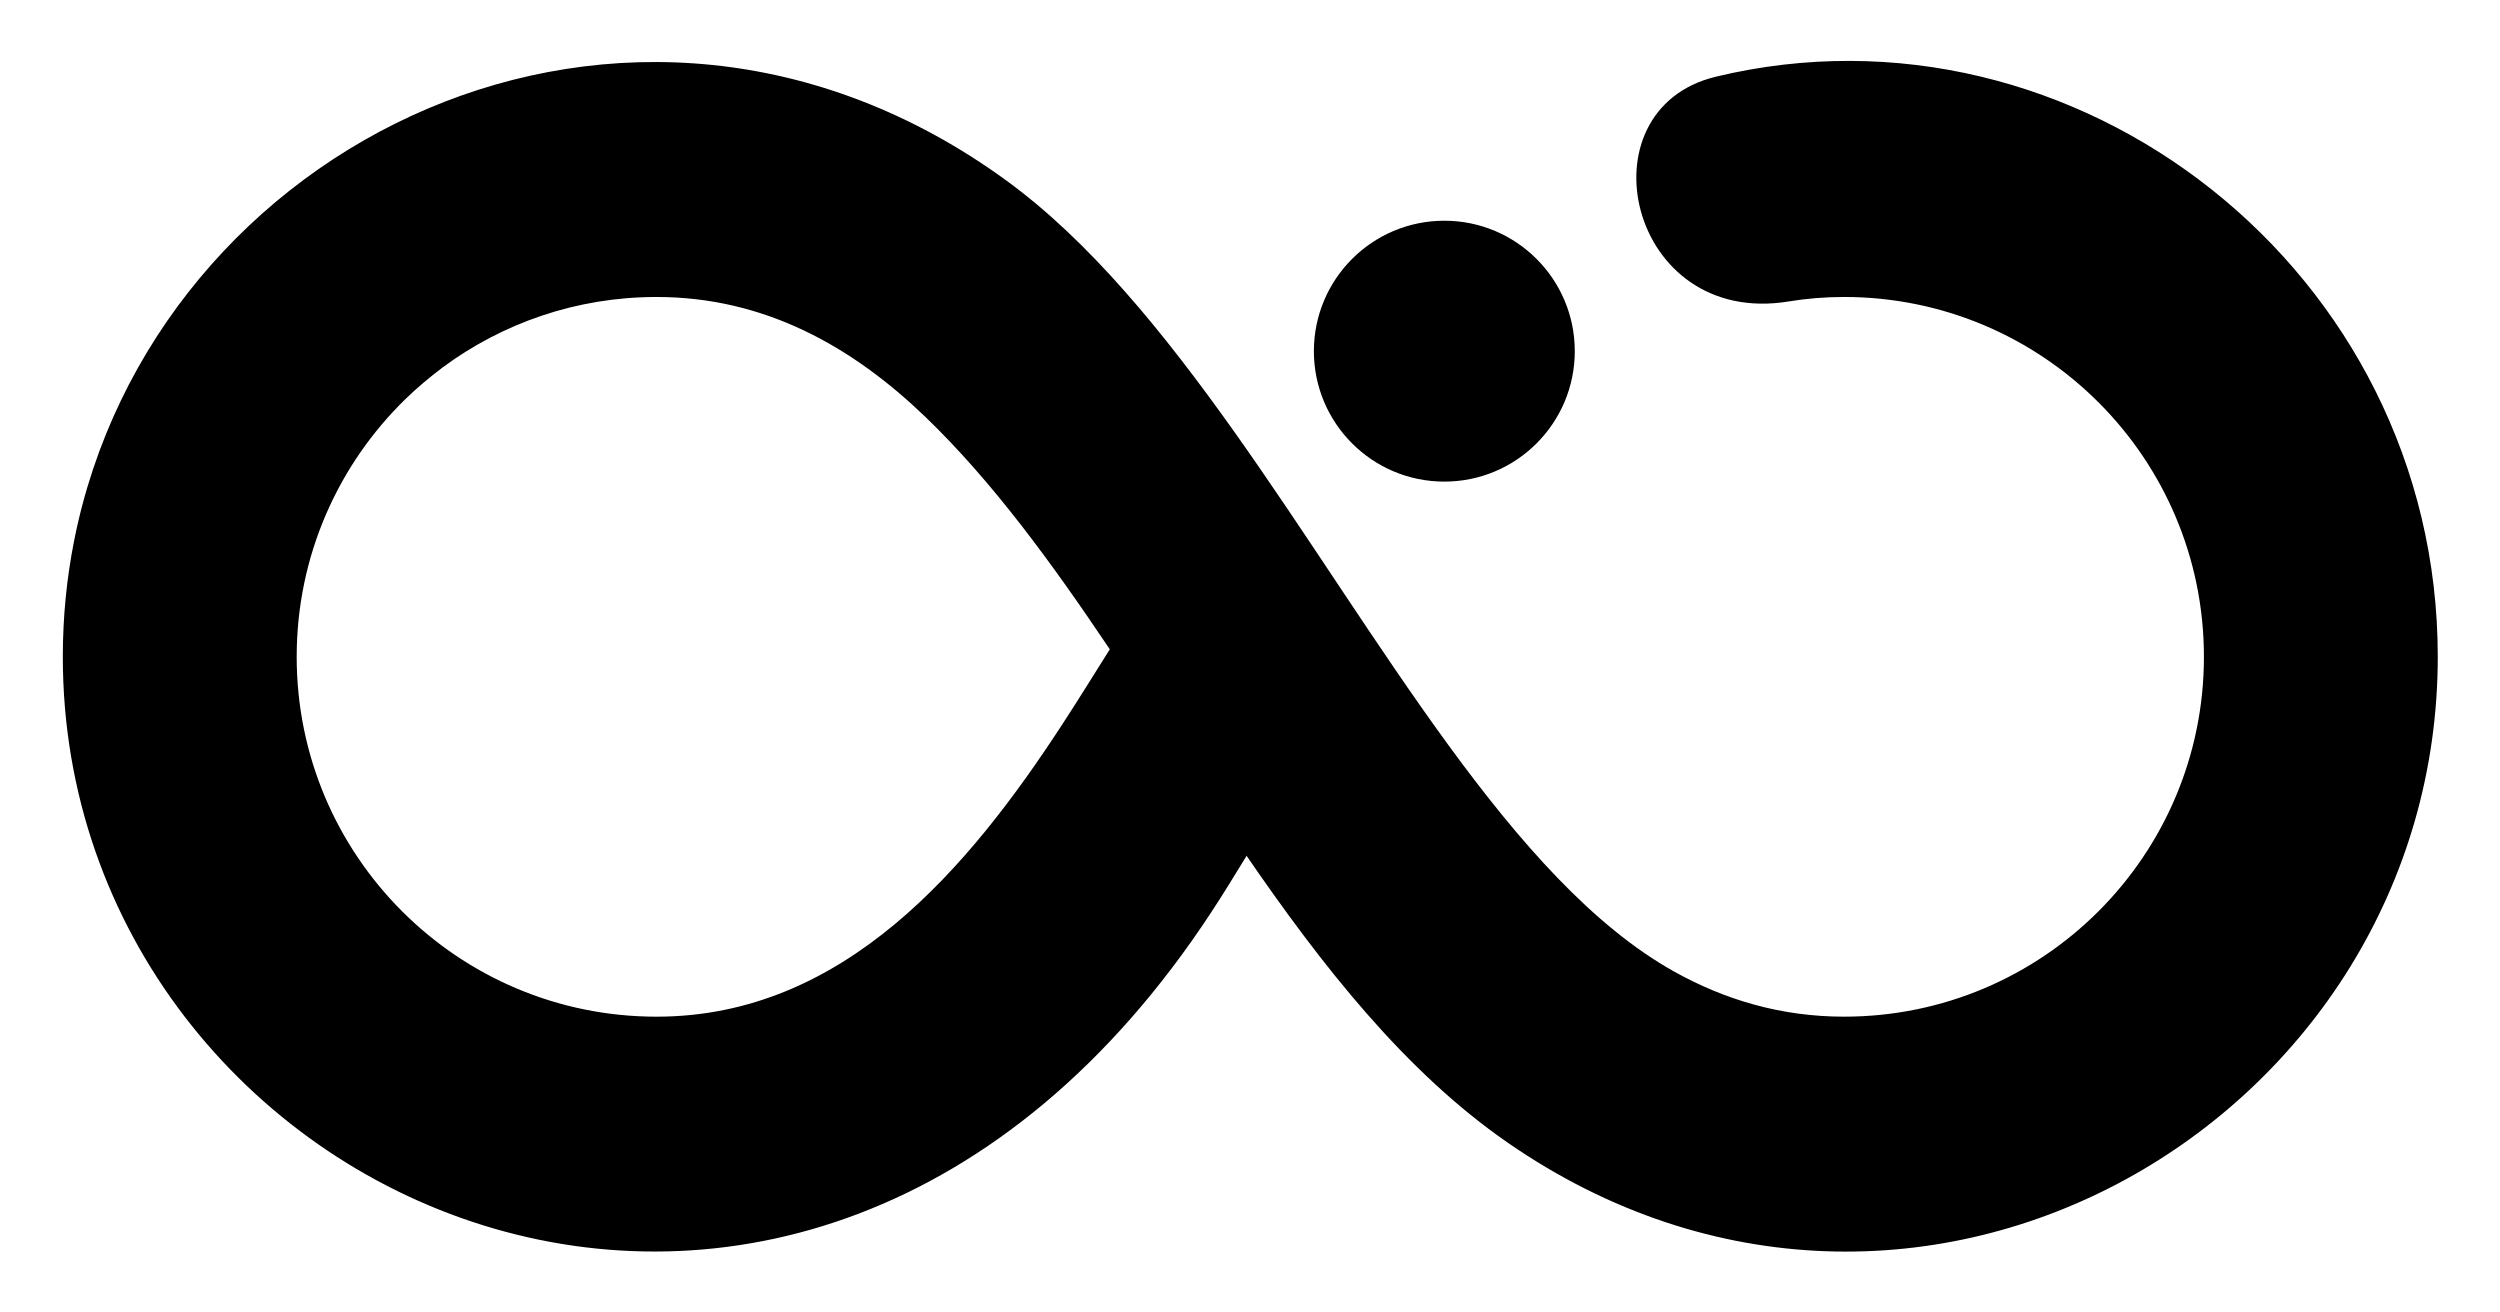
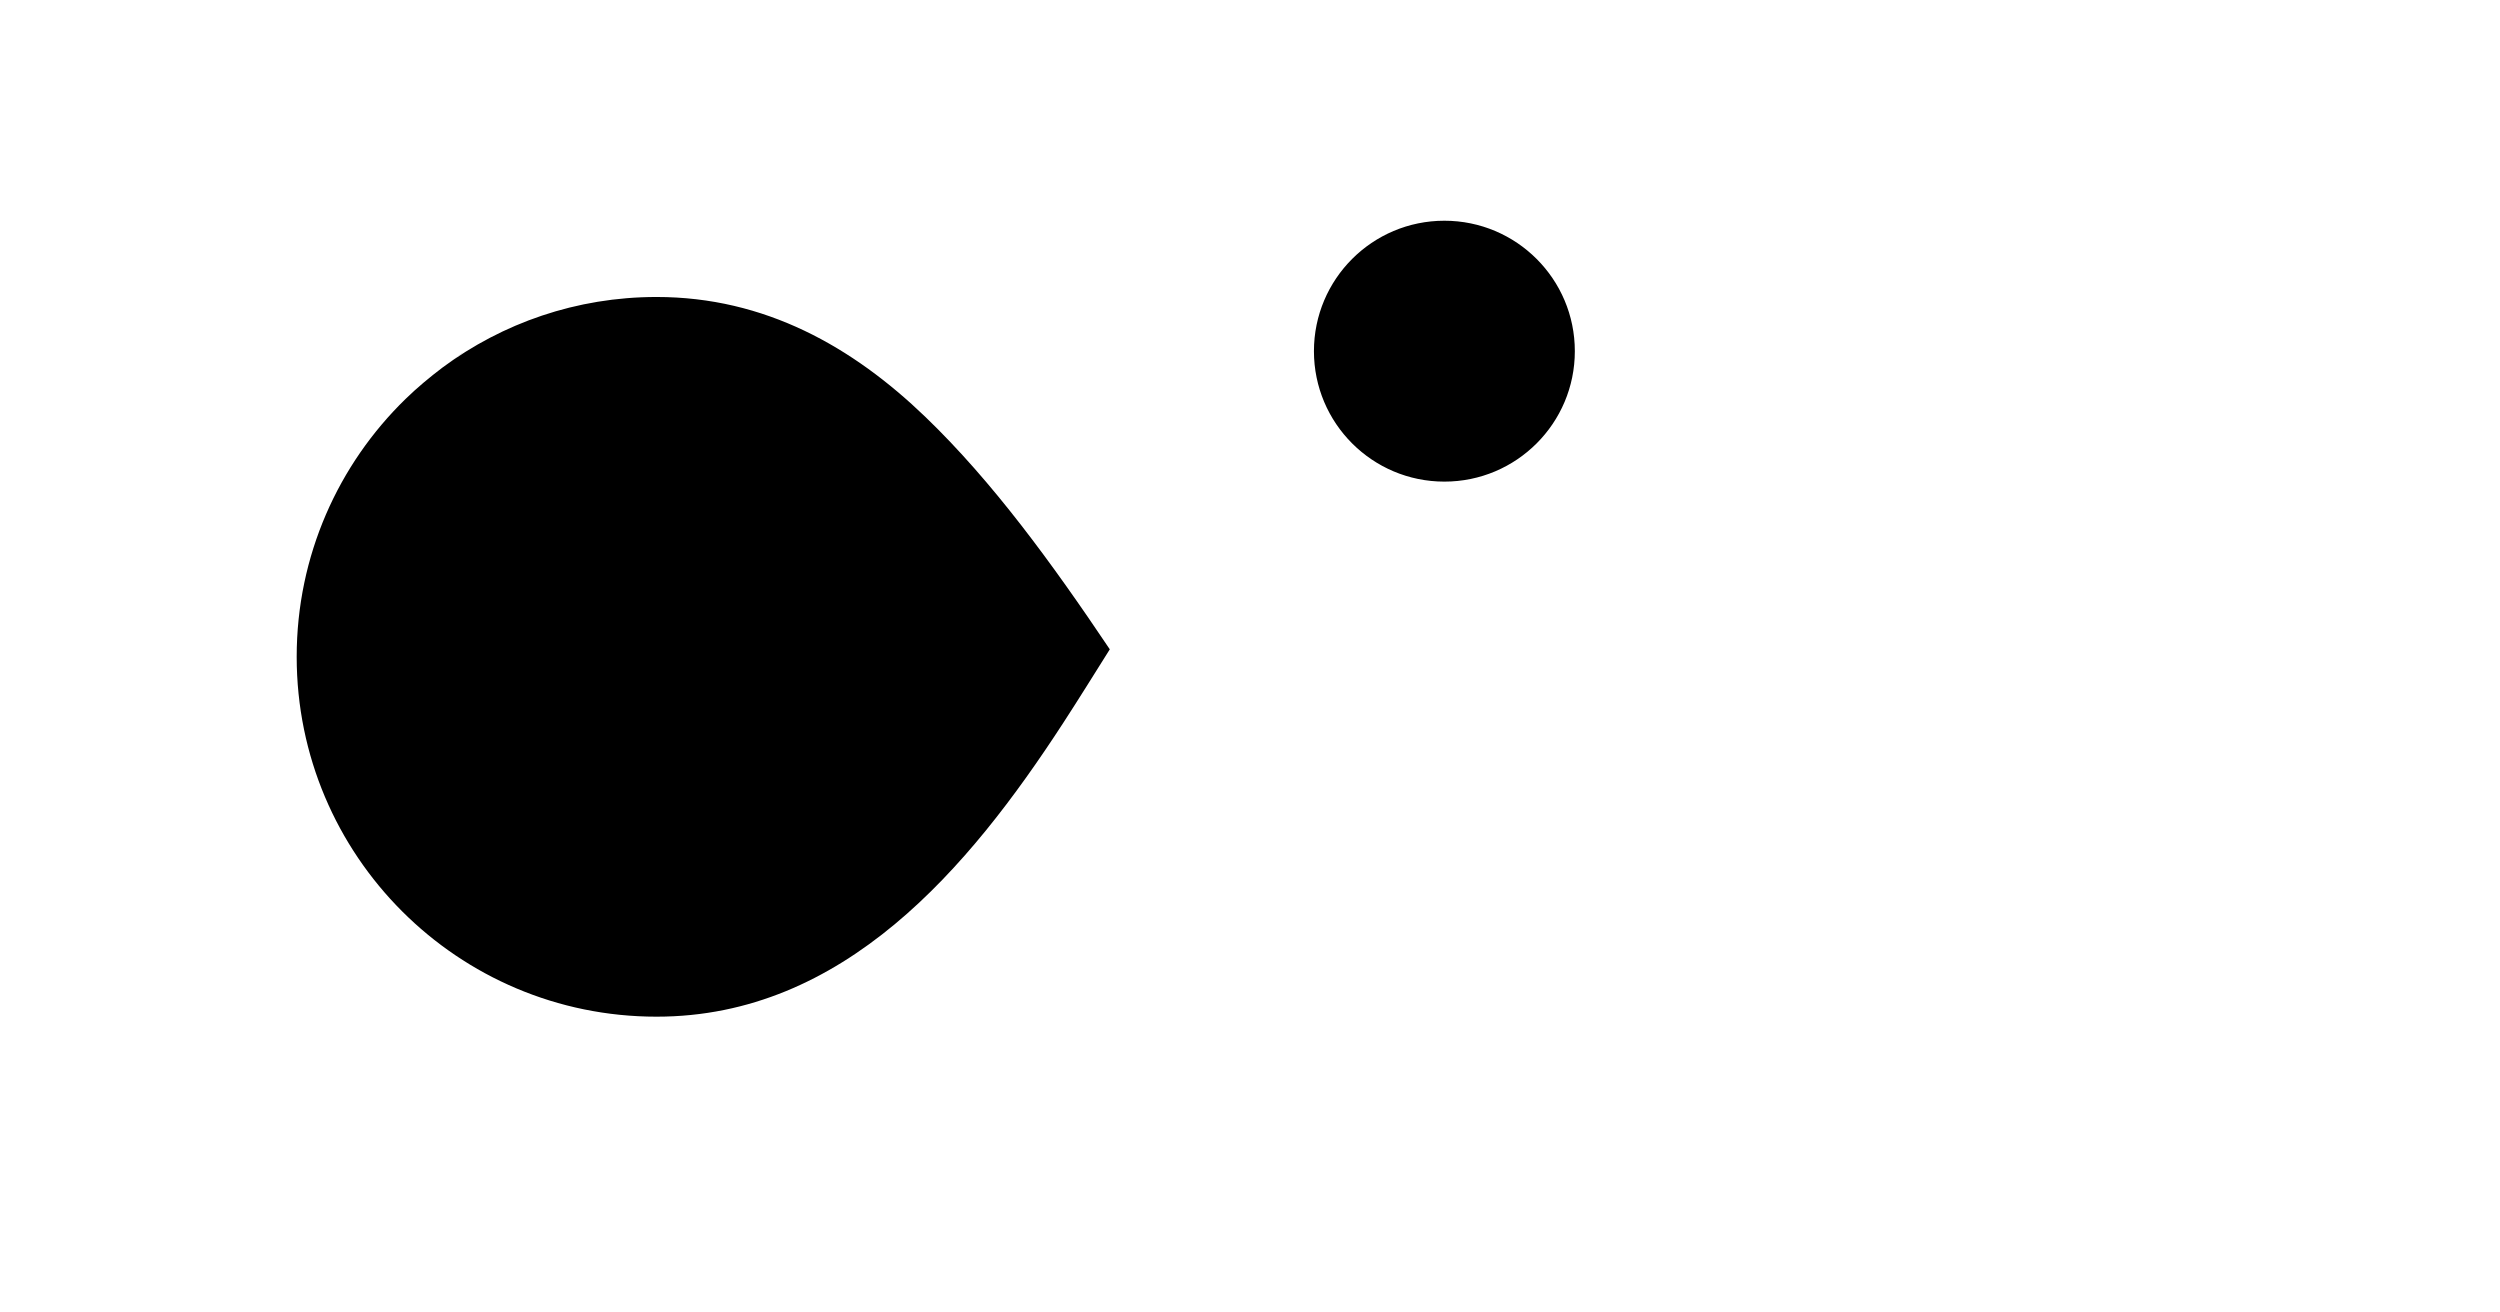
<svg xmlns="http://www.w3.org/2000/svg" width="400" height="210" version="1.1">
-   <path d="m170.09 115.71c-15.086 23.206-35.088 46.958-65.046 46.958-31.797 0-57.574-25.777-57.574-57.576 0-16.185 6.679-30.811 17.431-41.27 1.865-1.815 3.839-3.455 5.907-5.021 9.569-7.088 21.413-11.283 34.236-11.283 17.362 0 31.379 7.979 43.033 19.204 10.719 10.323 20.221 23.362 29.49 37.171-2.482 3.945-4.938 7.912-7.477 11.817m-96.26-59.122c0.106-0.072 0.213-0.137 0.316-0.212-1.117 0.778-2.224 1.576-3.317 2.409 0.98-0.744 1.977-1.478 3.002-2.198m200.68-44.305c-21.771 5.252-14.039 40.173 11.691 35.95 2.849-0.468 5.795-0.715 8.847-0.715 31.797 0 57.578 25.777 57.578 57.574 0 31.799-25.781 57.576-57.578 57.576-10.152 0-19.163-2.731-27.225-7.238-25.857-14.466-46.937-53.356-70.27-86.247-11.39-16.054-23.317-30.68-36.597-40.34-60.305-43.85-136.6-6.035-149.13 57.828-1.164 5.931-1.778 12.087-1.778 18.42 0 87.858 118.03 141.06 183.75 40.871 2.278-3.475 3.199-5.059 5.651-9.024-0.121-0.176-0.239-0.356-0.36-0.535 12.419 18.14 25.725 35.055 42.122 46.408 65.593 45.411 148.81-3.939 148.83-77.721 0.015-61.71-57.94-106.71-115.54-92.809m-43.41 23.035c-11.528 0-20.872 9.345-20.872 20.871 0 11.526 9.345 20.871 20.872 20.871 11.526 0 20.871-9.345 20.871-20.871 0-11.526-9.345-20.871-20.871-20.871" />
+   <path d="m170.09 115.71c-15.086 23.206-35.088 46.958-65.046 46.958-31.797 0-57.574-25.777-57.574-57.576 0-16.185 6.679-30.811 17.431-41.27 1.865-1.815 3.839-3.455 5.907-5.021 9.569-7.088 21.413-11.283 34.236-11.283 17.362 0 31.379 7.979 43.033 19.204 10.719 10.323 20.221 23.362 29.49 37.171-2.482 3.945-4.938 7.912-7.477 11.817m-96.26-59.122c0.106-0.072 0.213-0.137 0.316-0.212-1.117 0.778-2.224 1.576-3.317 2.409 0.98-0.744 1.977-1.478 3.002-2.198m200.68-44.305m-43.41 23.035c-11.528 0-20.872 9.345-20.872 20.871 0 11.526 9.345 20.871 20.872 20.871 11.526 0 20.871-9.345 20.871-20.871 0-11.526-9.345-20.871-20.871-20.871" />
</svg>